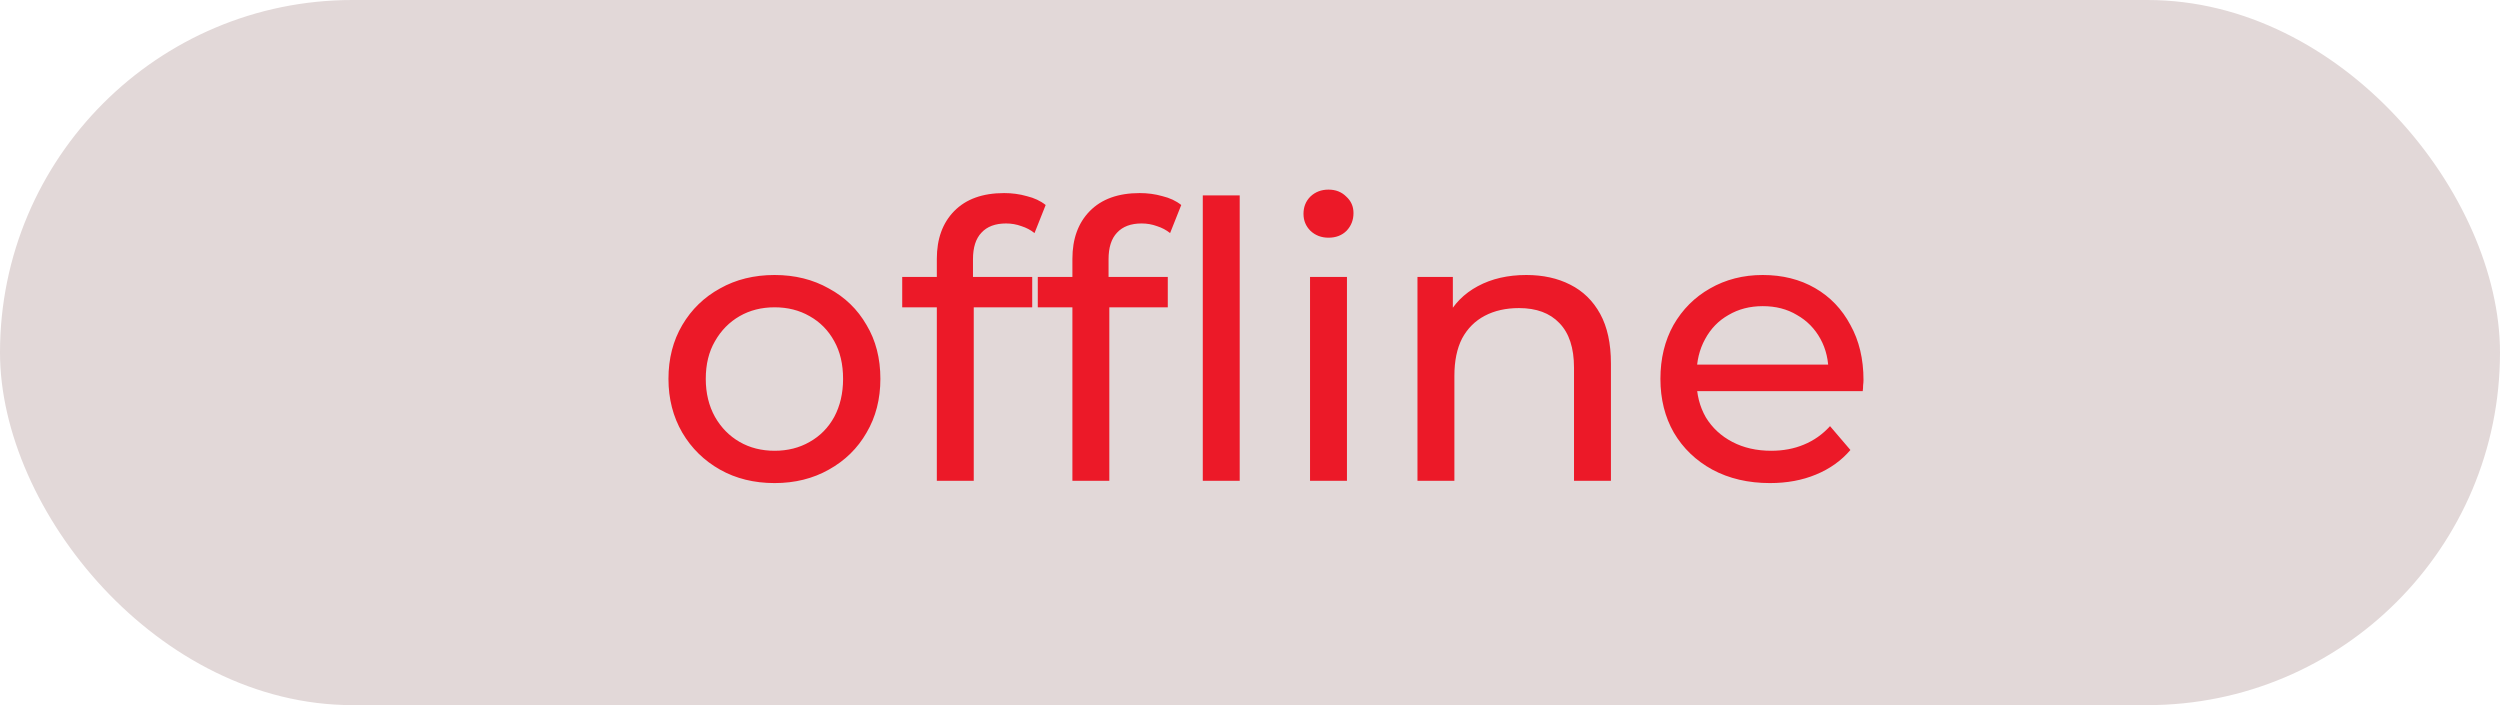
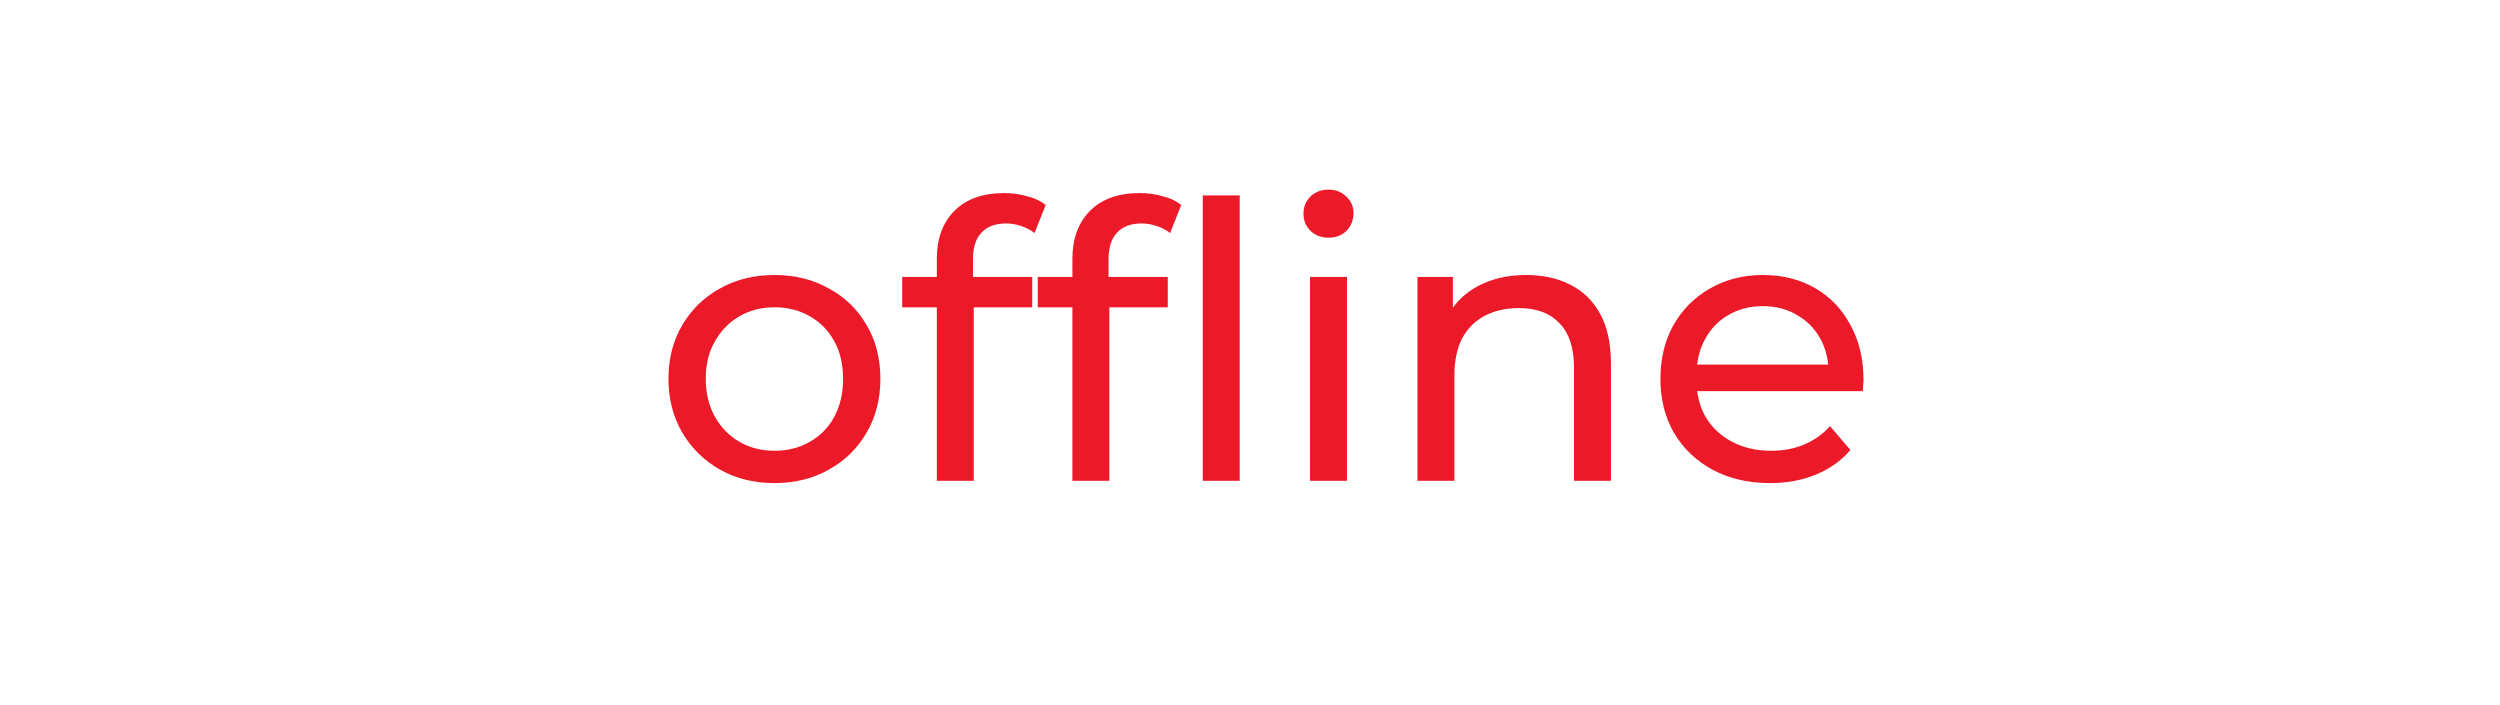
<svg xmlns="http://www.w3.org/2000/svg" width="78" height="22" viewBox="0 0 78 22" fill="none">
-   <rect width="78" height="22" rx="11" fill="#E2D8D8" />
  <path d="M24.168 15.072C23.528 15.072 22.96 14.932 22.464 14.652C21.968 14.372 21.576 13.988 21.288 13.5C21 13.004 20.856 12.444 20.856 11.82C20.856 11.188 21 10.628 21.288 10.14C21.576 9.652 21.968 9.272 22.464 9C22.96 8.72 23.528 8.58 24.168 8.58C24.8 8.58 25.364 8.72 25.86 9C26.364 9.272 26.756 9.652 27.036 10.14C27.324 10.62 27.468 11.18 27.468 11.82C27.468 12.452 27.324 13.012 27.036 13.5C26.756 13.988 26.364 14.372 25.86 14.652C25.364 14.932 24.8 15.072 24.168 15.072ZM24.168 14.064C24.576 14.064 24.94 13.972 25.26 13.788C25.588 13.604 25.844 13.344 26.028 13.008C26.212 12.664 26.304 12.268 26.304 11.82C26.304 11.364 26.212 10.972 26.028 10.644C25.844 10.308 25.588 10.048 25.26 9.864C24.94 9.68 24.576 9.588 24.168 9.588C23.76 9.588 23.396 9.68 23.076 9.864C22.756 10.048 22.5 10.308 22.308 10.644C22.116 10.972 22.02 11.364 22.02 11.82C22.02 12.268 22.116 12.664 22.308 13.008C22.5 13.344 22.756 13.604 23.076 13.788C23.396 13.972 23.76 14.064 24.168 14.064ZM29.229 15V8.076C29.229 7.452 29.409 6.956 29.769 6.588C30.137 6.212 30.657 6.024 31.329 6.024C31.577 6.024 31.813 6.056 32.037 6.12C32.269 6.176 32.465 6.268 32.625 6.396L32.277 7.272C32.157 7.176 32.021 7.104 31.869 7.056C31.717 7 31.557 6.972 31.389 6.972C31.053 6.972 30.797 7.068 30.621 7.26C30.445 7.444 30.357 7.72 30.357 8.088V8.94L30.381 9.468V15H29.229ZM28.149 9.588V8.64H32.205V9.588H28.149ZM33.459 15V8.076C33.459 7.452 33.639 6.956 33.999 6.588C34.367 6.212 34.887 6.024 35.559 6.024C35.807 6.024 36.043 6.056 36.267 6.12C36.499 6.176 36.695 6.268 36.855 6.396L36.507 7.272C36.387 7.176 36.251 7.104 36.099 7.056C35.947 7 35.787 6.972 35.619 6.972C35.283 6.972 35.027 7.068 34.851 7.26C34.675 7.444 34.587 7.72 34.587 8.088V8.94L34.611 9.468V15H33.459ZM32.379 9.588V8.64H36.435V9.588H32.379ZM37.527 15V6.096H38.679V15H37.527ZM40.873 15V8.64H42.025V15H40.873ZM41.449 7.416C41.225 7.416 41.037 7.344 40.885 7.2C40.741 7.056 40.669 6.88 40.669 6.672C40.669 6.456 40.741 6.276 40.885 6.132C41.037 5.988 41.225 5.916 41.449 5.916C41.673 5.916 41.857 5.988 42.001 6.132C42.153 6.268 42.229 6.44 42.229 6.648C42.229 6.864 42.157 7.048 42.013 7.2C41.869 7.344 41.681 7.416 41.449 7.416ZM47.621 8.58C48.141 8.58 48.597 8.68 48.989 8.88C49.389 9.08 49.701 9.384 49.925 9.792C50.149 10.2 50.261 10.716 50.261 11.34V15H49.109V11.472C49.109 10.856 48.957 10.392 48.653 10.08C48.357 9.768 47.937 9.612 47.393 9.612C46.985 9.612 46.629 9.692 46.325 9.852C46.021 10.012 45.785 10.248 45.617 10.56C45.457 10.872 45.377 11.26 45.377 11.724V15H44.225V8.64H45.329V10.356L45.149 9.9C45.357 9.484 45.677 9.16 46.109 8.928C46.541 8.696 47.045 8.58 47.621 8.58ZM55.225 15.072C54.545 15.072 53.945 14.932 53.425 14.652C52.913 14.372 52.513 13.988 52.225 13.5C51.945 13.012 51.805 12.452 51.805 11.82C51.805 11.188 51.941 10.628 52.213 10.14C52.493 9.652 52.873 9.272 53.353 9C53.841 8.72 54.389 8.58 54.997 8.58C55.613 8.58 56.157 8.716 56.629 8.988C57.101 9.26 57.469 9.644 57.733 10.14C58.005 10.628 58.141 11.2 58.141 11.856C58.141 11.904 58.137 11.96 58.129 12.024C58.129 12.088 58.125 12.148 58.117 12.204H52.705V11.376H57.517L57.049 11.664C57.057 11.256 56.973 10.892 56.797 10.572C56.621 10.252 56.377 10.004 56.065 9.828C55.761 9.644 55.405 9.552 54.997 9.552C54.597 9.552 54.241 9.644 53.929 9.828C53.617 10.004 53.373 10.256 53.197 10.584C53.021 10.904 52.933 11.272 52.933 11.688V11.88C52.933 12.304 53.029 12.684 53.221 13.02C53.421 13.348 53.697 13.604 54.049 13.788C54.401 13.972 54.805 14.064 55.261 14.064C55.637 14.064 55.977 14 56.281 13.872C56.593 13.744 56.865 13.552 57.097 13.296L57.733 14.04C57.445 14.376 57.085 14.632 56.653 14.808C56.229 14.984 55.753 15.072 55.225 15.072Z" fill="#EC1928" />
</svg>